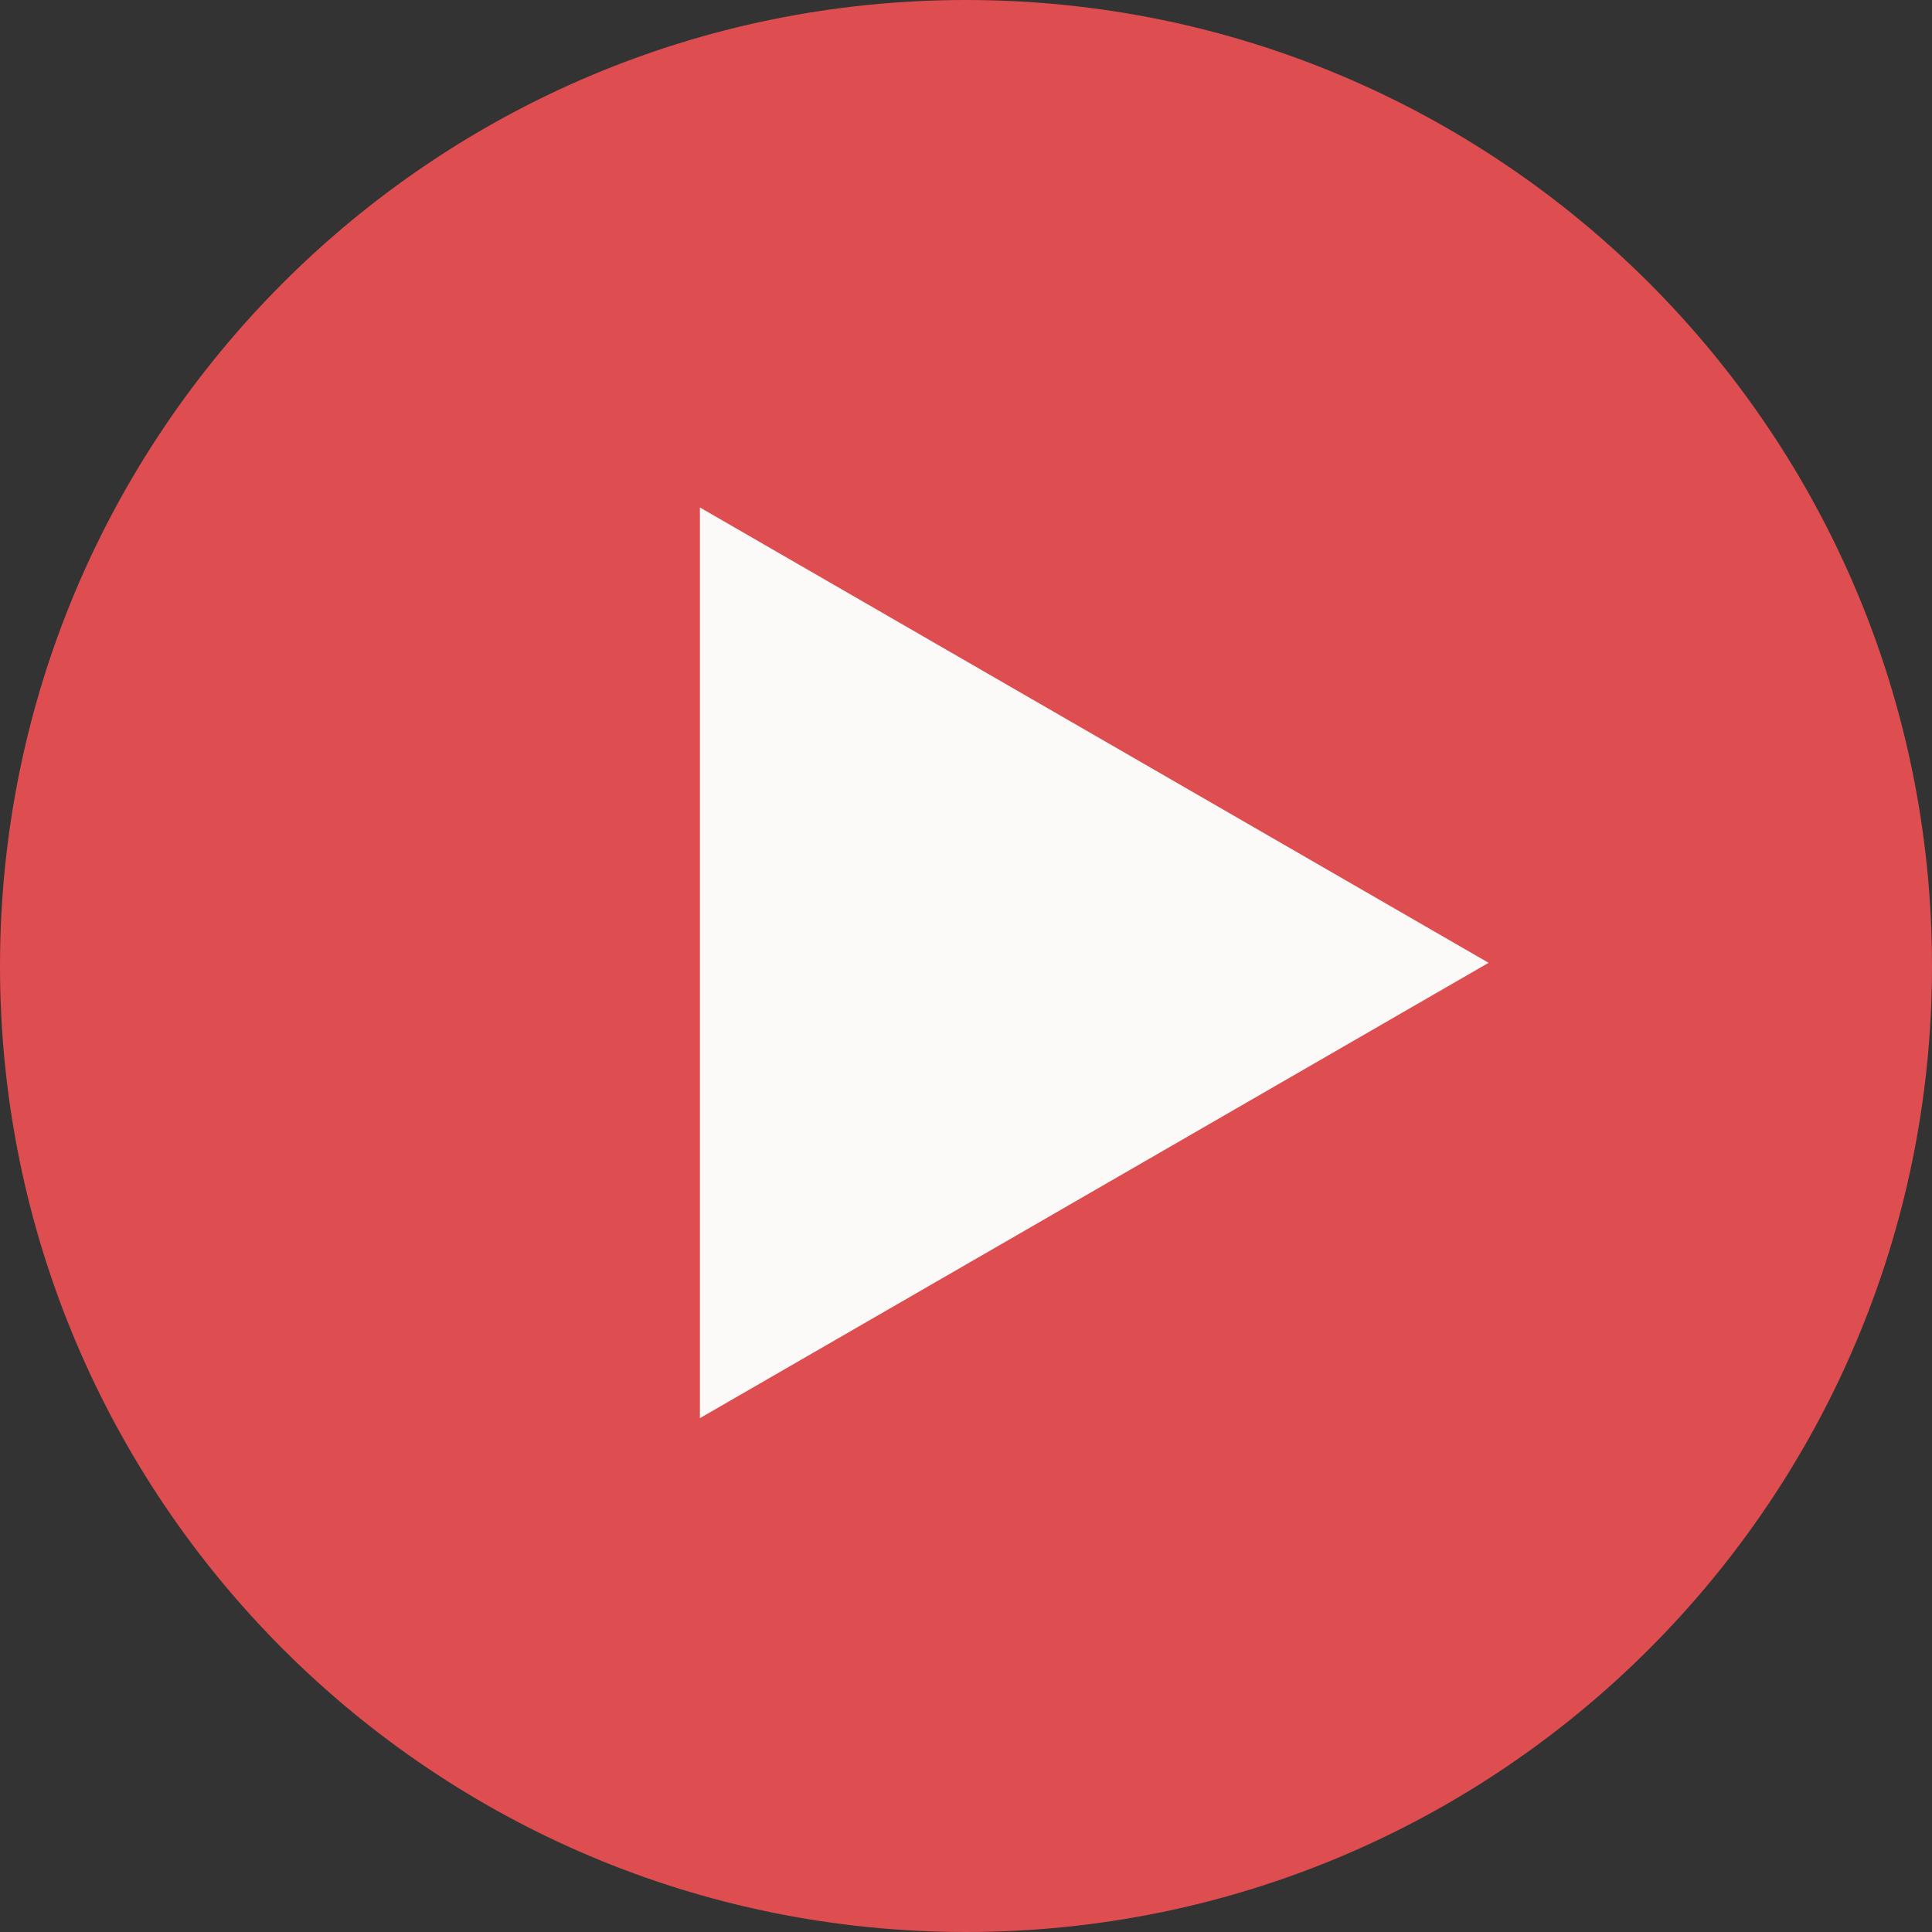
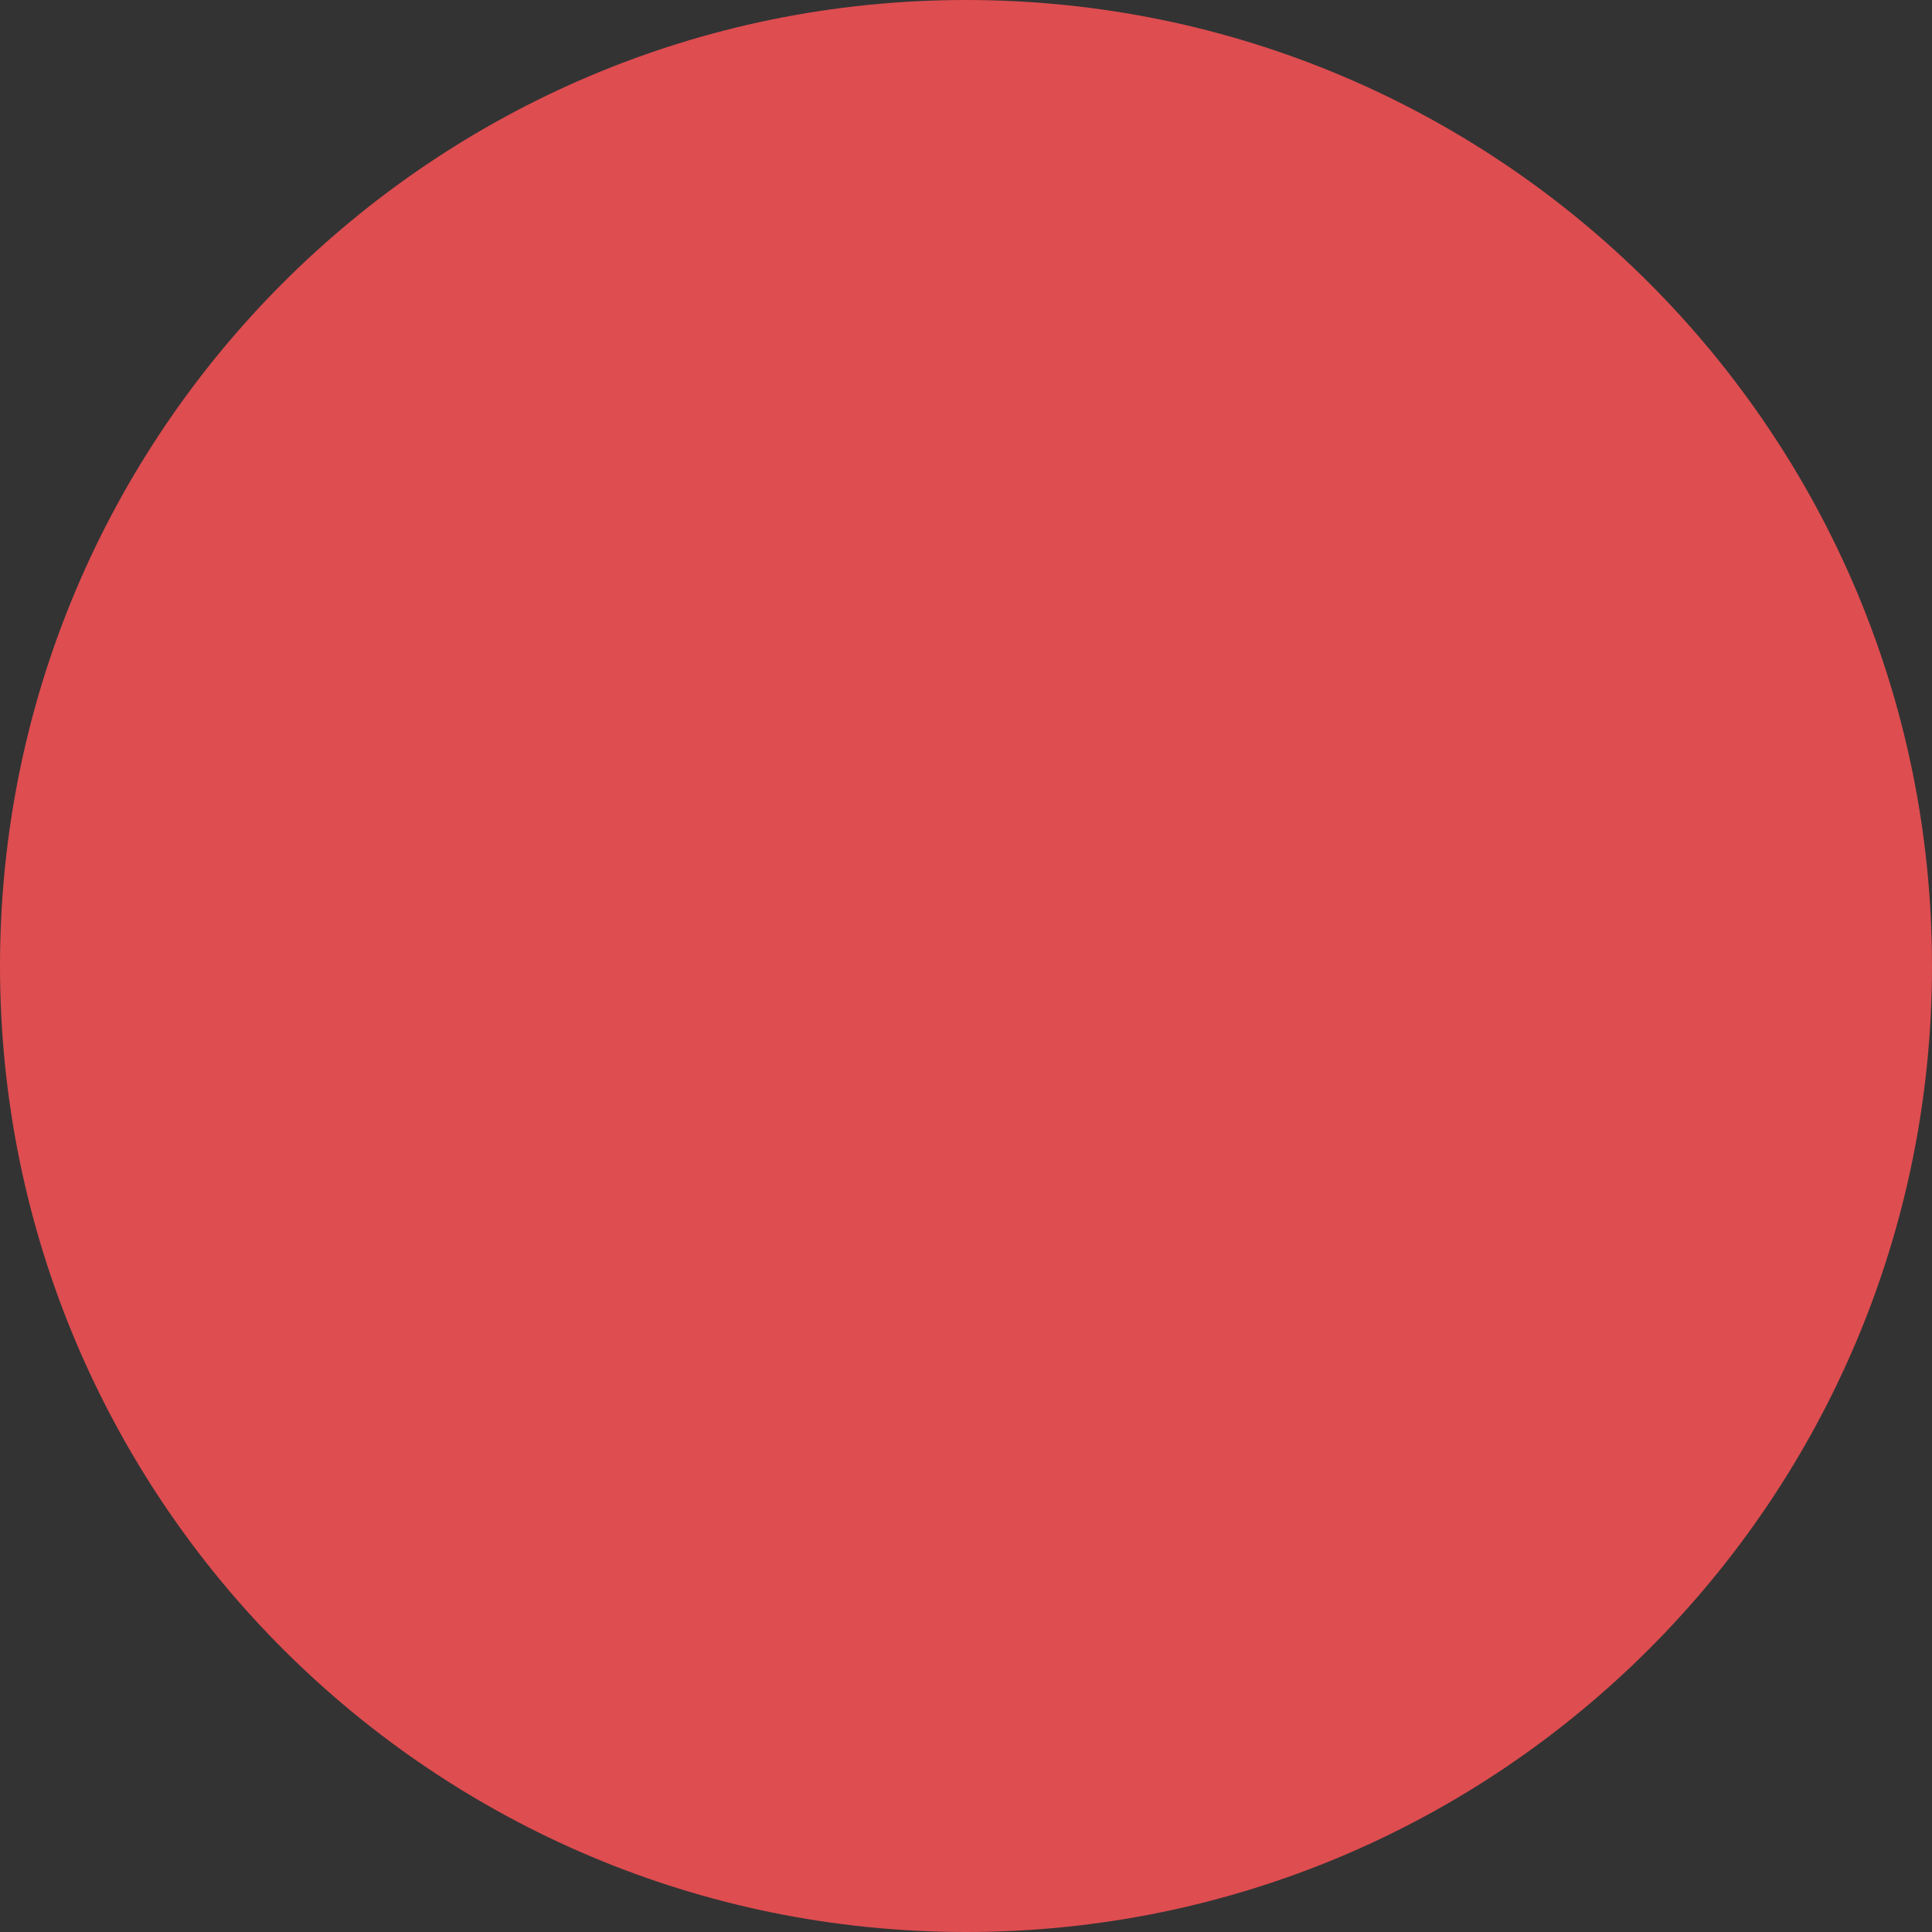
<svg xmlns="http://www.w3.org/2000/svg" width="395" height="395" viewBox="0 0 395 395" fill="none">
  <rect x="0" y="0" width="395" height="395" fill="#333333" stroke="none" />
  <path d="M197.5 395C306.576 395 395 306.576 395 197.5C395 88.424 306.576 0 197.5 0C88.424 0 0 88.424 0 197.5C0 306.576 88.424 395 197.5 395Z" fill="#DE4D50" />
-   <path d="M143.098 103.75L304.348 196.848L143.098 289.945V103.75Z" fill="#FCF9F9" />
</svg>